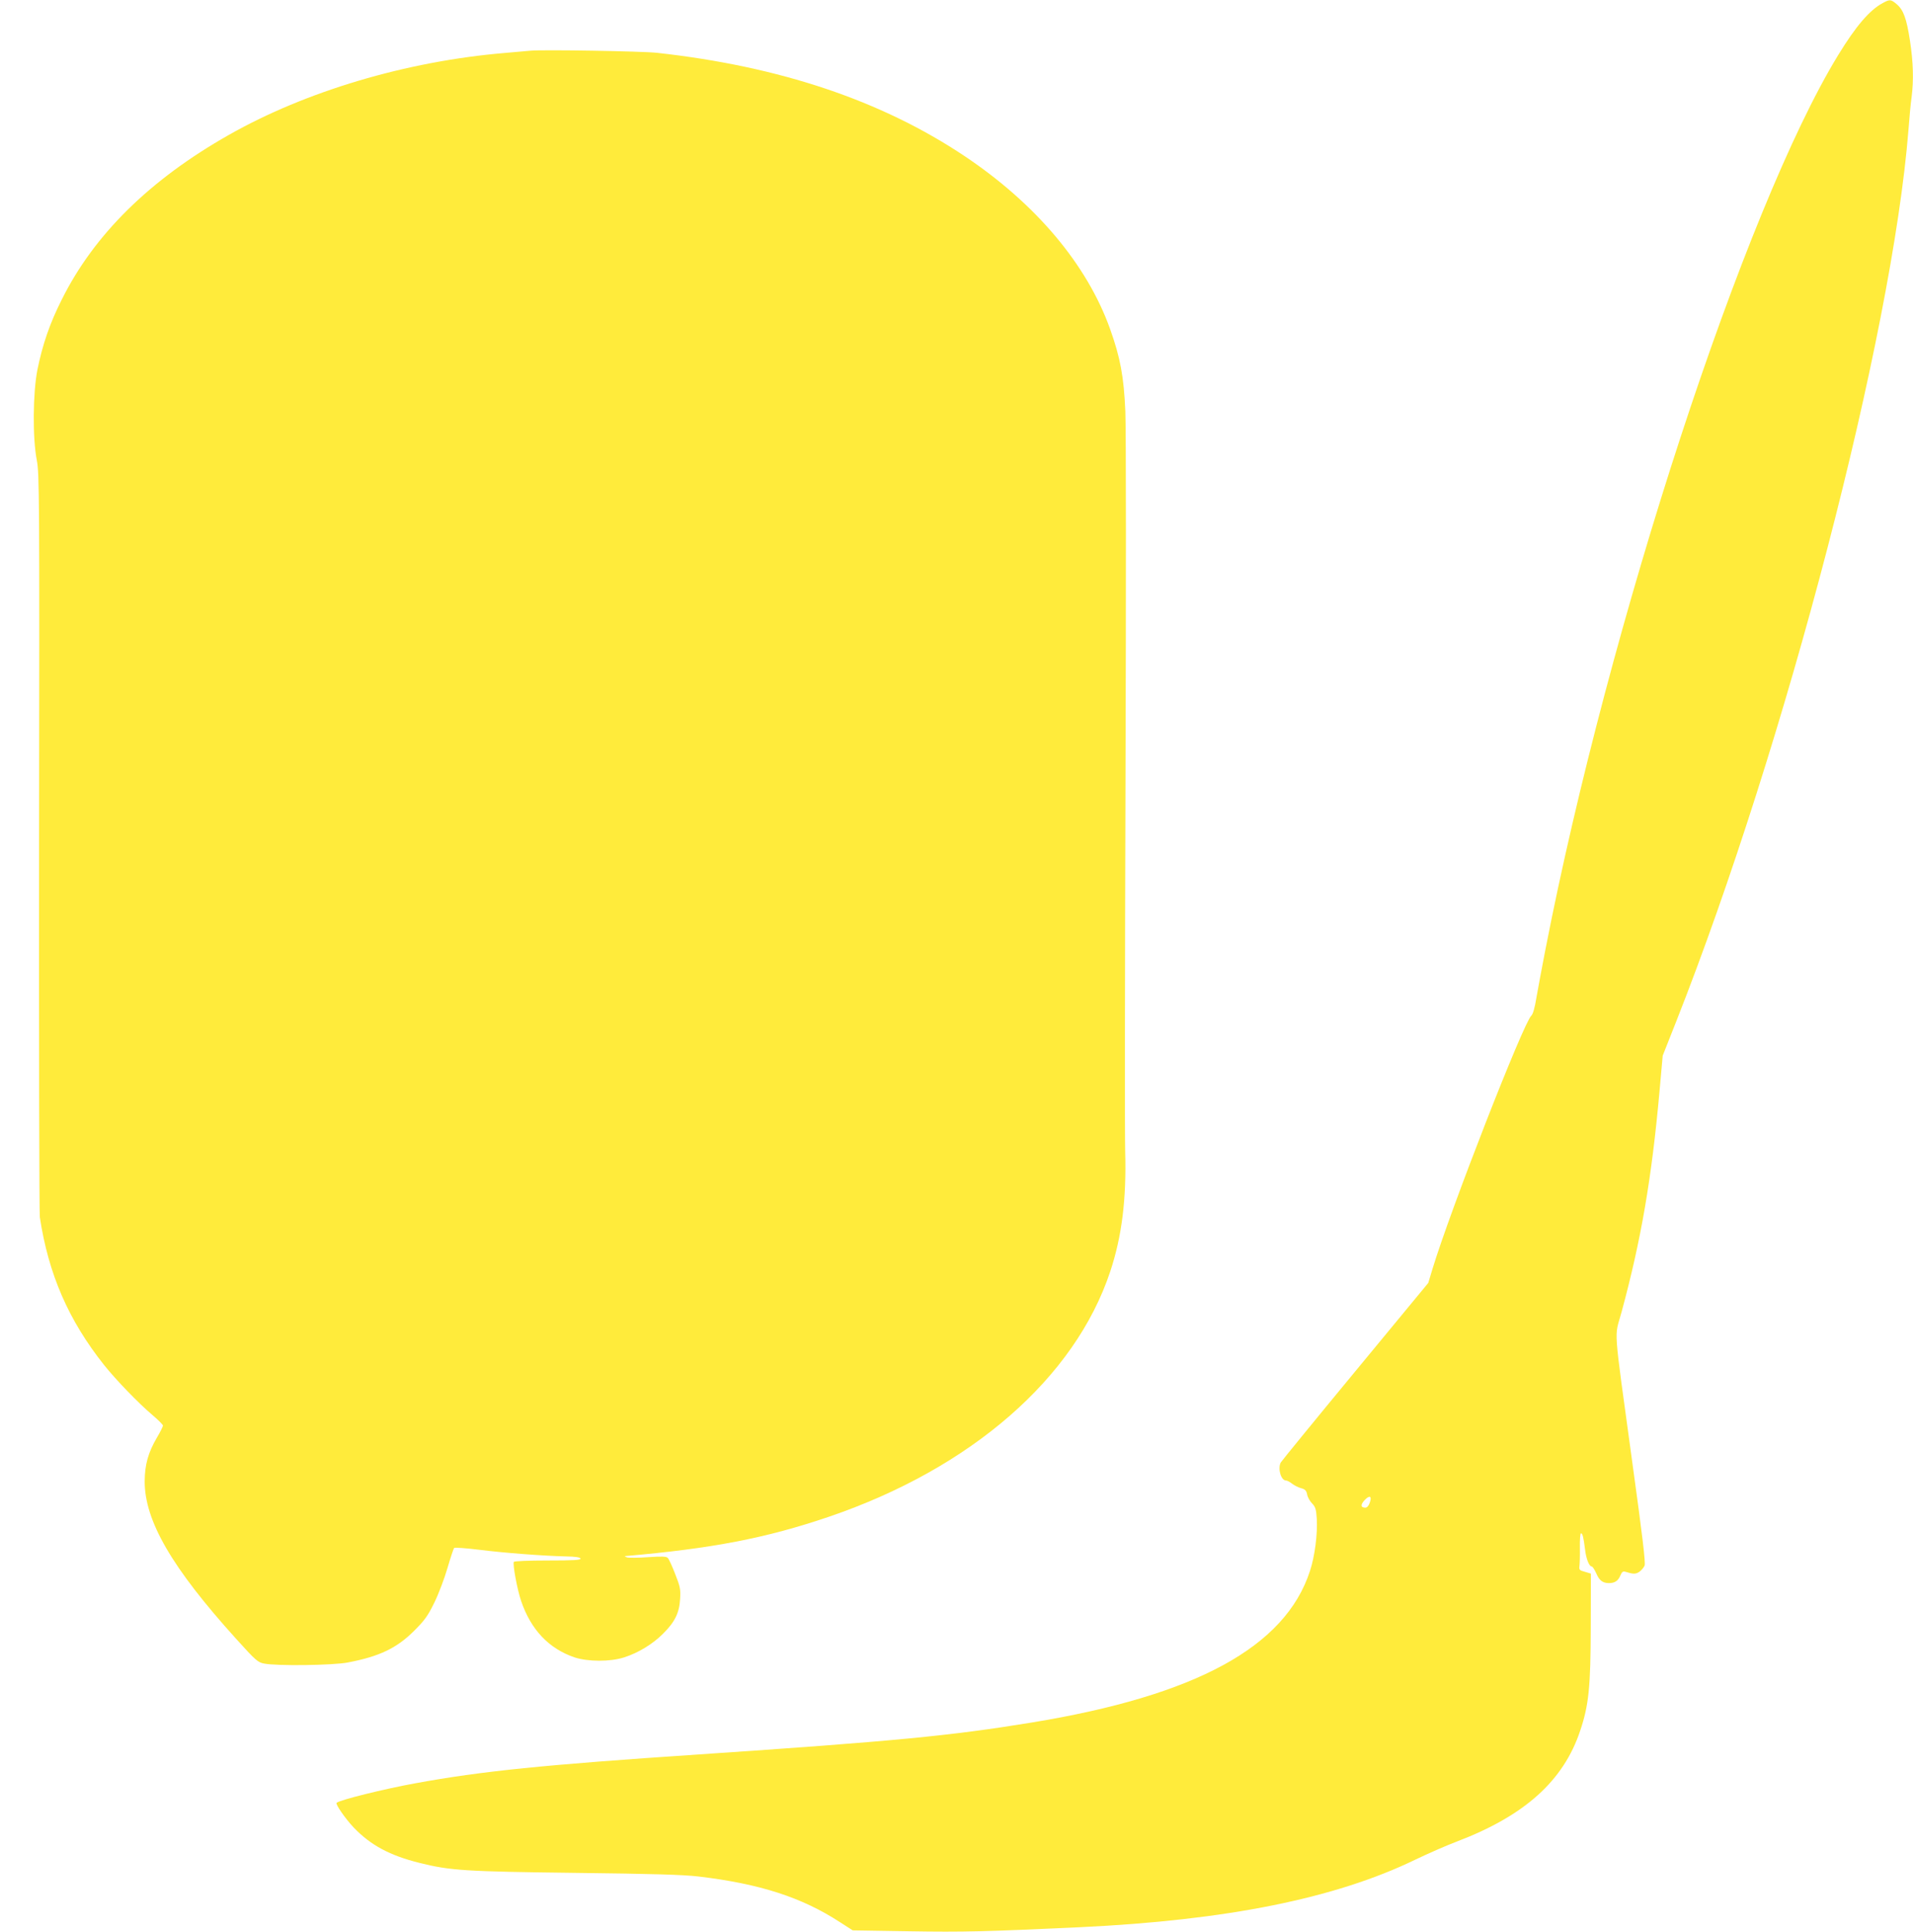
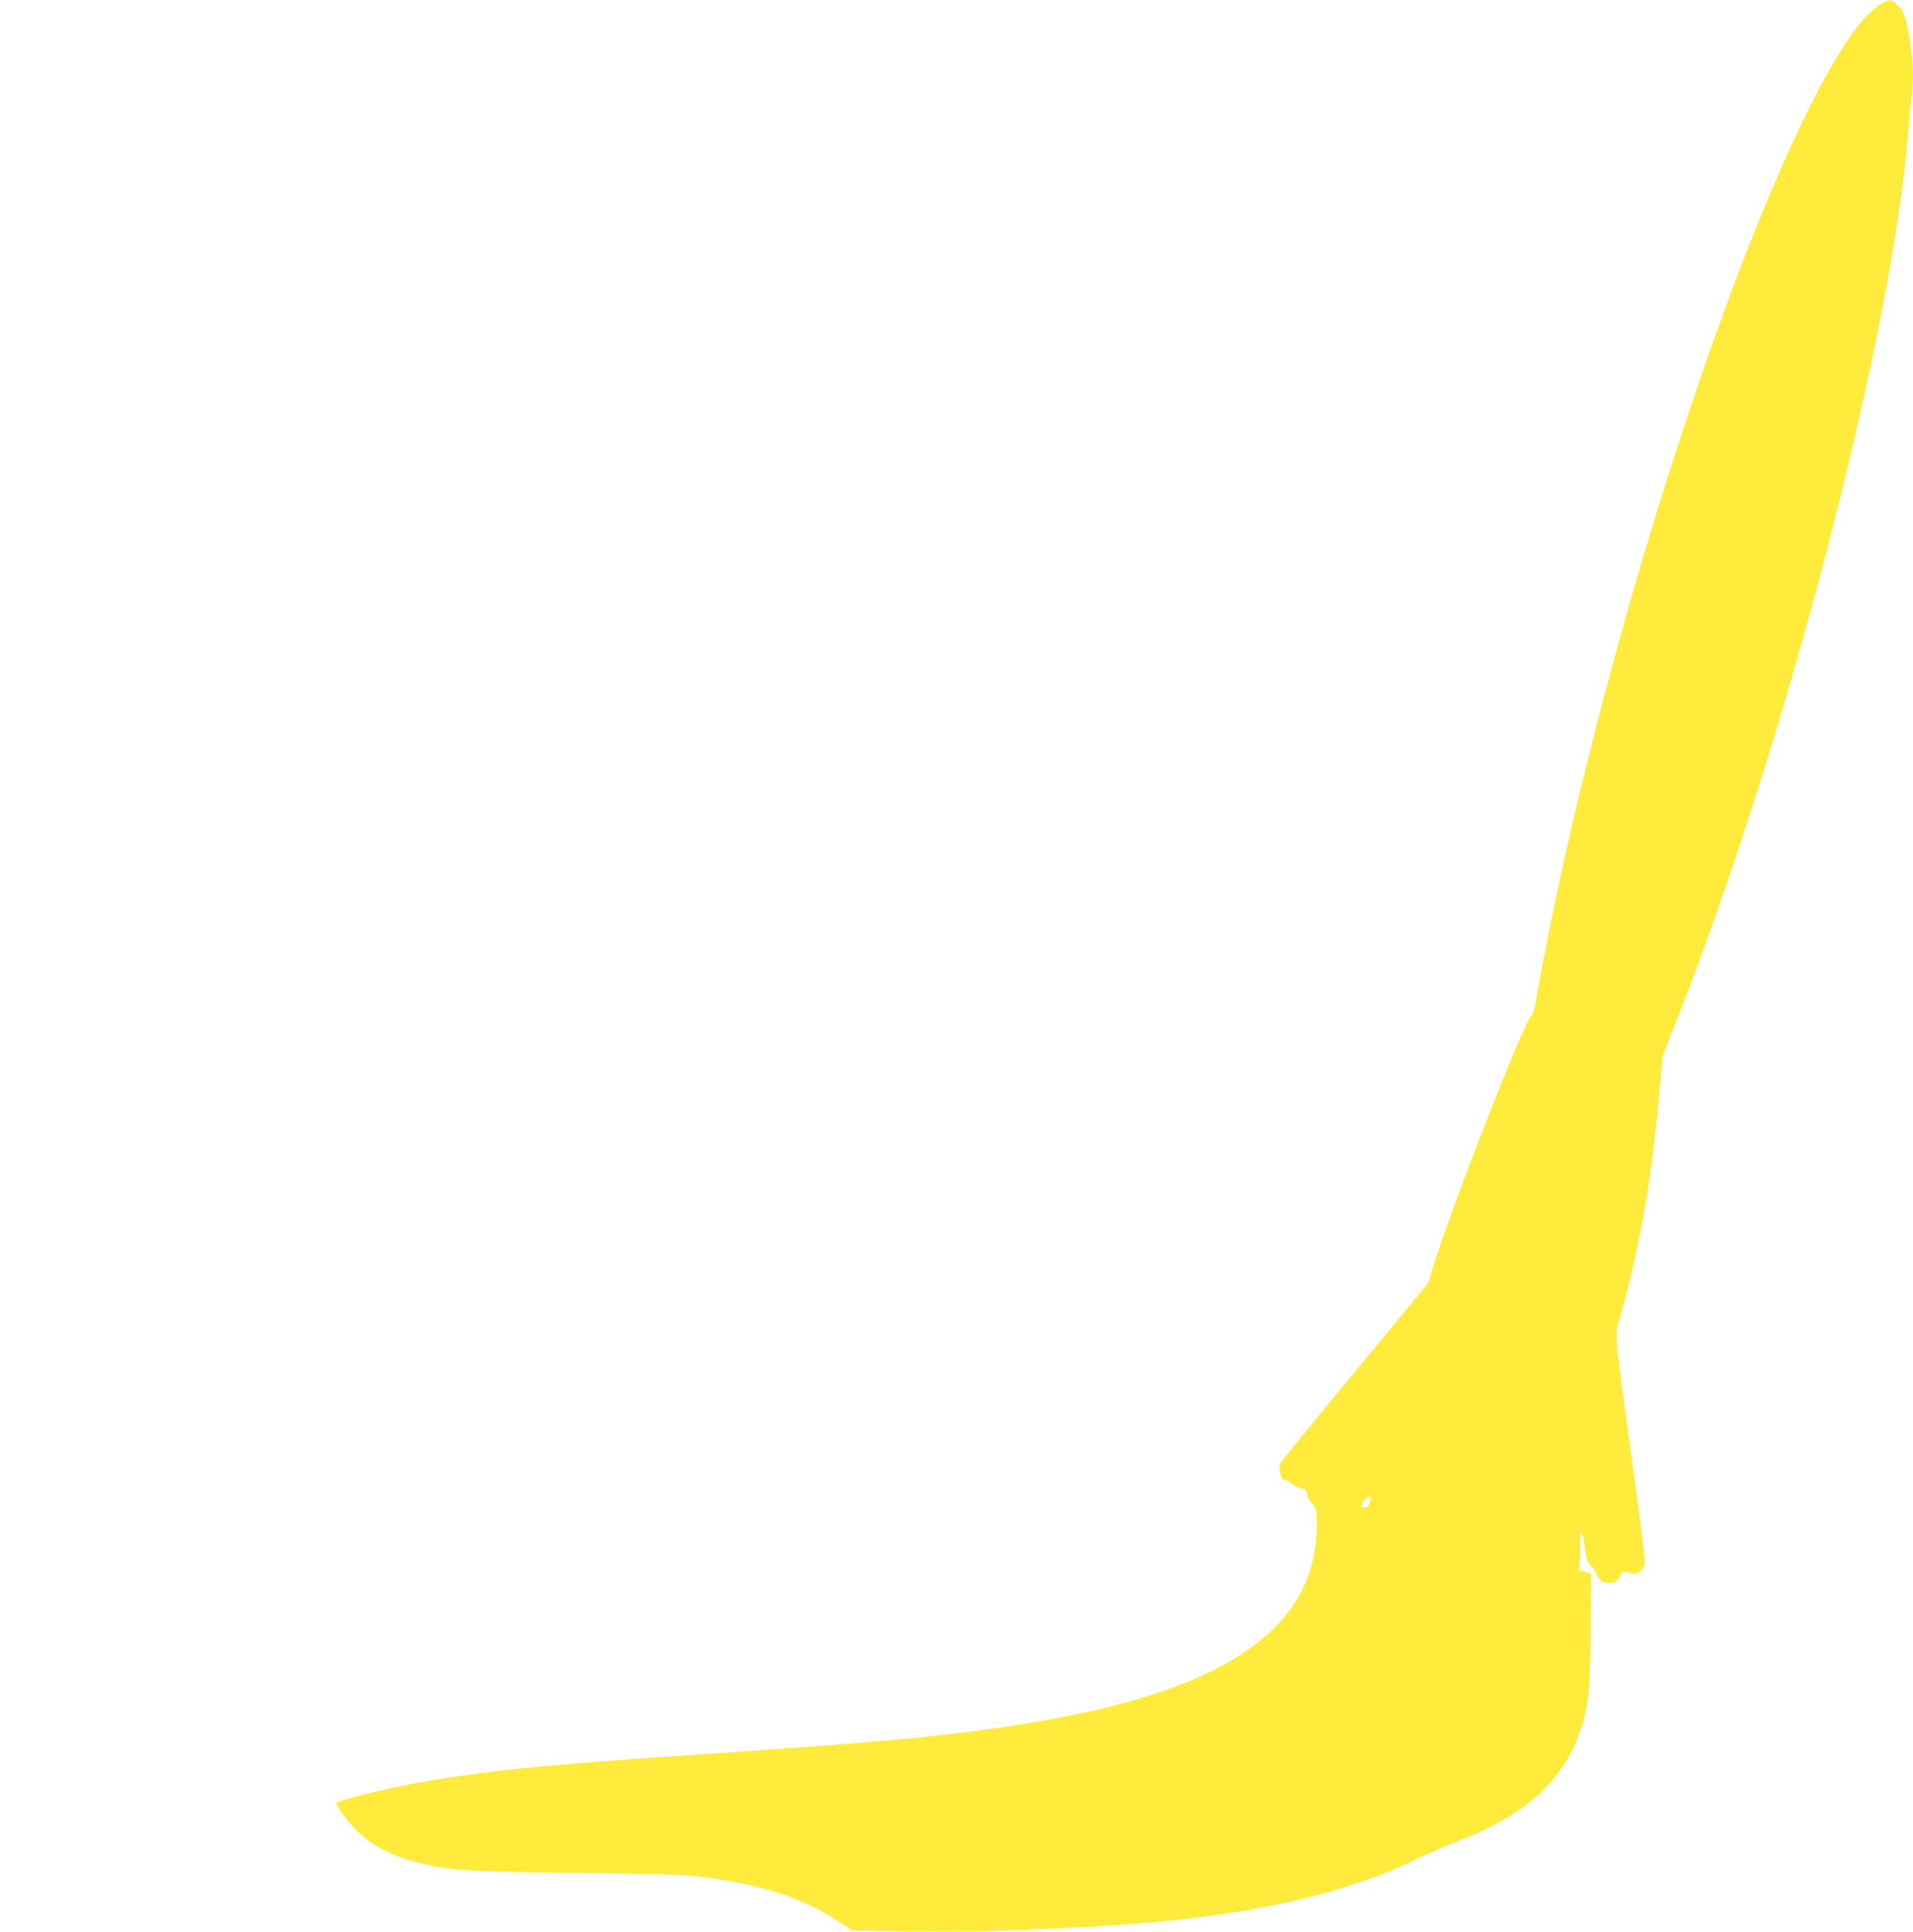
<svg xmlns="http://www.w3.org/2000/svg" version="1.0" width="1268pt" height="1280pt" viewBox="0 0 1268 1280" preserveAspectRatio="xMidYMid meet">
  <g transform="translate(0,1280) scale(0.1,-0.1)" fill="#ffeb3b" stroke="none">
    <path d="M12480 12780 c-87 -46 -178 -152 -296 -345 -620 -1014 -1519 -3761 -1942 -5935 -22 -113 -48 -252 -58 -310 -11 -68 -23 -110 -34 -120 -52 -47 -536 -1286 -655 -1678 l-28 -93 -484 -586 c-267 -323 -489 -595 -494 -604 -21 -41 2 -119 35 -119 7 0 25 -9 40 -21 14 -11 41 -25 60 -30 27 -7 35 -16 40 -41 3 -18 18 -45 33 -60 22 -23 27 -38 31 -102 6 -98 -13 -249 -45 -345 -163 -504 -758 -827 -1846 -1005 -538 -88 -913 -124 -2202 -211 -1032 -69 -1444 -111 -1880 -191 -205 -37 -505 -111 -524 -130 -9 -8 58 -105 113 -163 113 -118 240 -186 437 -235 205 -51 303 -57 1034 -66 511 -6 714 -12 815 -24 405 -48 685 -138 938 -303 l84 -54 376 -6 c356 -6 511 -2 1132 27 972 46 1691 191 2220 447 85 41 209 95 275 120 450 171 708 402 819 735 57 170 69 288 70 682 l1 359 -40 12 c-35 9 -39 14 -36 36 2 13 4 68 3 121 -1 54 2 98 7 98 11 0 17 -26 27 -105 7 -63 27 -115 45 -115 5 0 18 -20 29 -44 20 -48 43 -66 85 -66 38 0 61 15 75 50 11 25 17 30 34 25 52 -16 67 -16 91 -1 14 10 30 28 36 42 7 19 -14 196 -82 687 -128 938 -119 814 -71 992 130 479 200 887 252 1465 l21 235 89 225 c727 1842 1432 4548 1540 5910 6 80 15 178 21 218 14 112 11 227 -11 372 -23 149 -43 204 -89 243 -38 32 -45 32 -91 7z m-3401 -9938 c-7 -20 -18 -32 -29 -32 -32 0 -33 20 -4 51 33 34 49 26 33 -19z" />
-     <path d="M3515 12464 c-22 -2 -98 -9 -170 -15 -651 -55 -1320 -254 -1830 -544 -522 -296 -891 -659 -1105 -1089 -79 -156 -128 -298 -162 -466 -30 -152 -33 -451 -4 -600 17 -90 18 -218 15 -2530 -1 -1339 1 -2457 5 -2485 57 -377 190 -683 426 -980 80 -100 227 -252 319 -330 39 -33 71 -65 71 -71 0 -7 -18 -43 -40 -80 -58 -99 -80 -179 -81 -288 -1 -262 179 -573 606 -1045 130 -144 144 -156 185 -164 85 -17 456 -12 555 7 210 40 325 95 441 211 69 69 90 98 133 186 28 57 67 160 87 229 20 69 40 128 44 133 3 4 78 -1 166 -12 169 -21 418 -40 573 -44 65 -1 96 -6 99 -14 3 -10 -45 -13 -217 -13 -121 0 -222 -4 -225 -9 -9 -14 22 -182 48 -259 65 -191 184 -316 354 -374 88 -29 237 -30 329 0 94 30 189 88 257 156 79 78 109 139 114 232 4 64 0 81 -33 165 -20 52 -42 100 -49 106 -9 10 -40 11 -131 5 -66 -5 -129 -5 -140 -1 -11 4 -17 8 -13 8 577 50 936 119 1353 261 942 321 1630 920 1864 1625 77 232 108 479 99 795 -3 91 -2 1189 2 2440 4 1251 4 2361 -1 2465 -10 230 -33 354 -101 545 -153 427 -491 829 -965 1146 -551 368 -1224 594 -2038 684 -97 11 -759 22 -840 14z" />
  </g>
</svg>